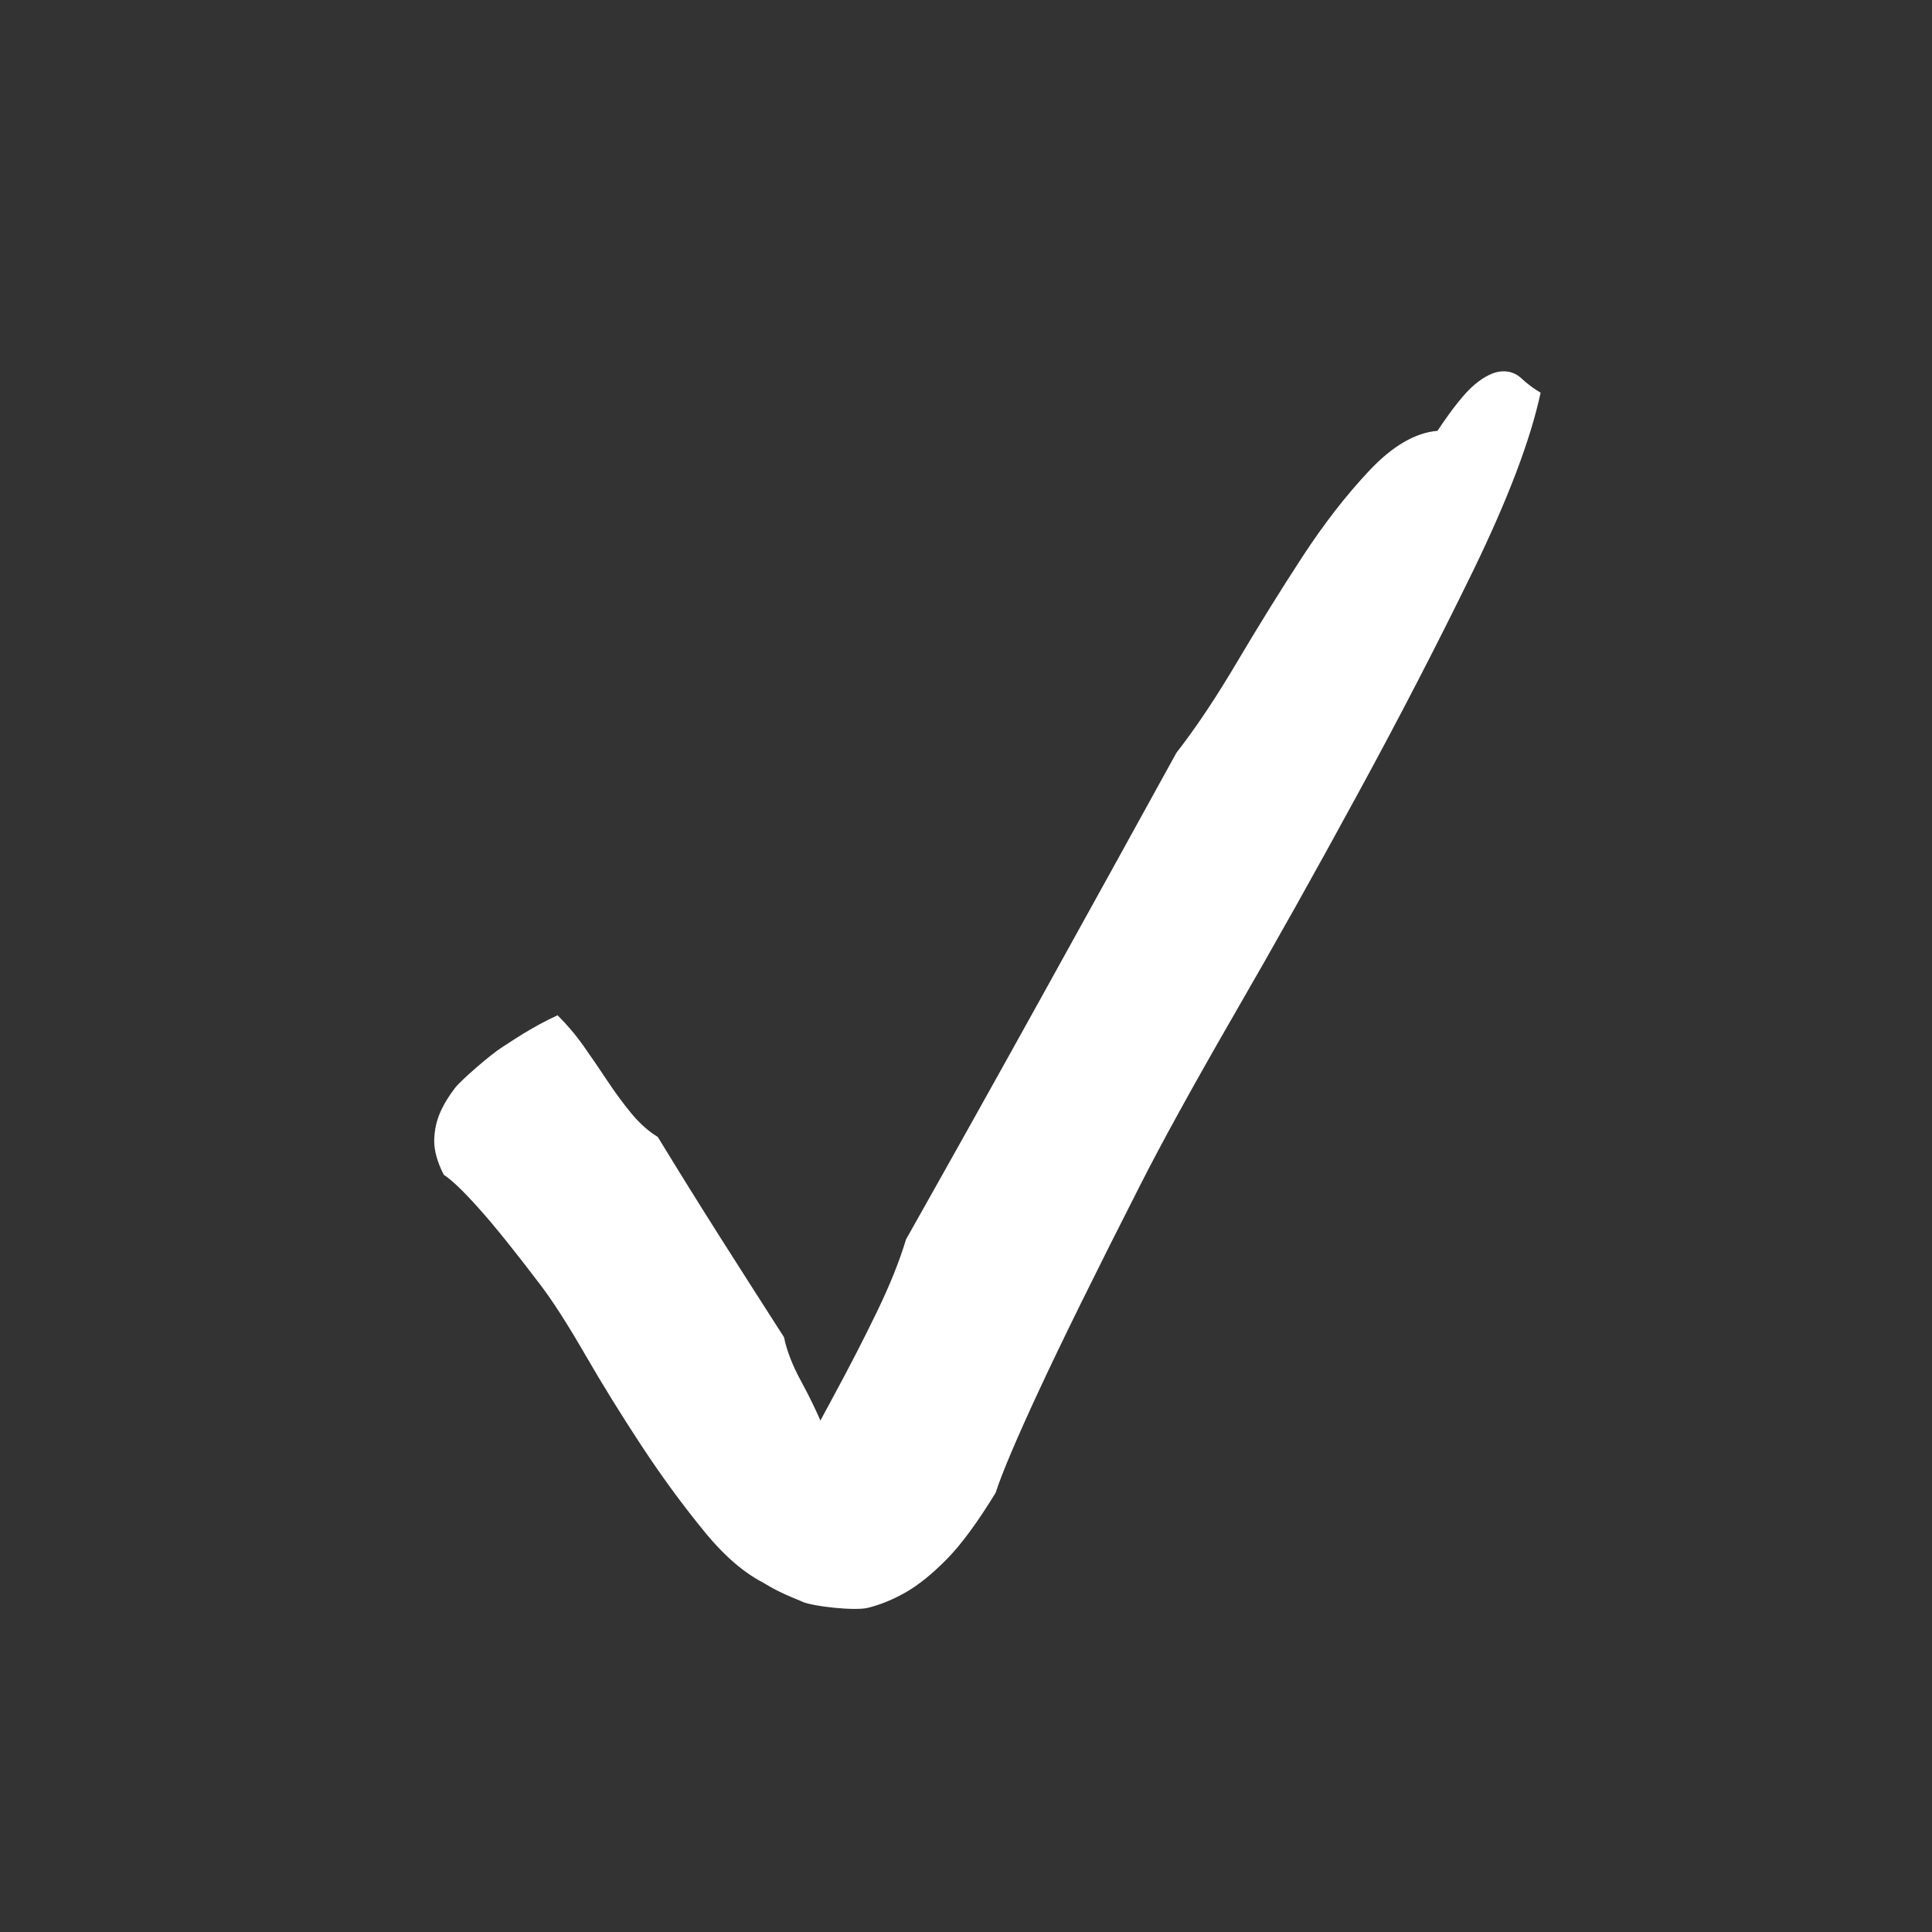
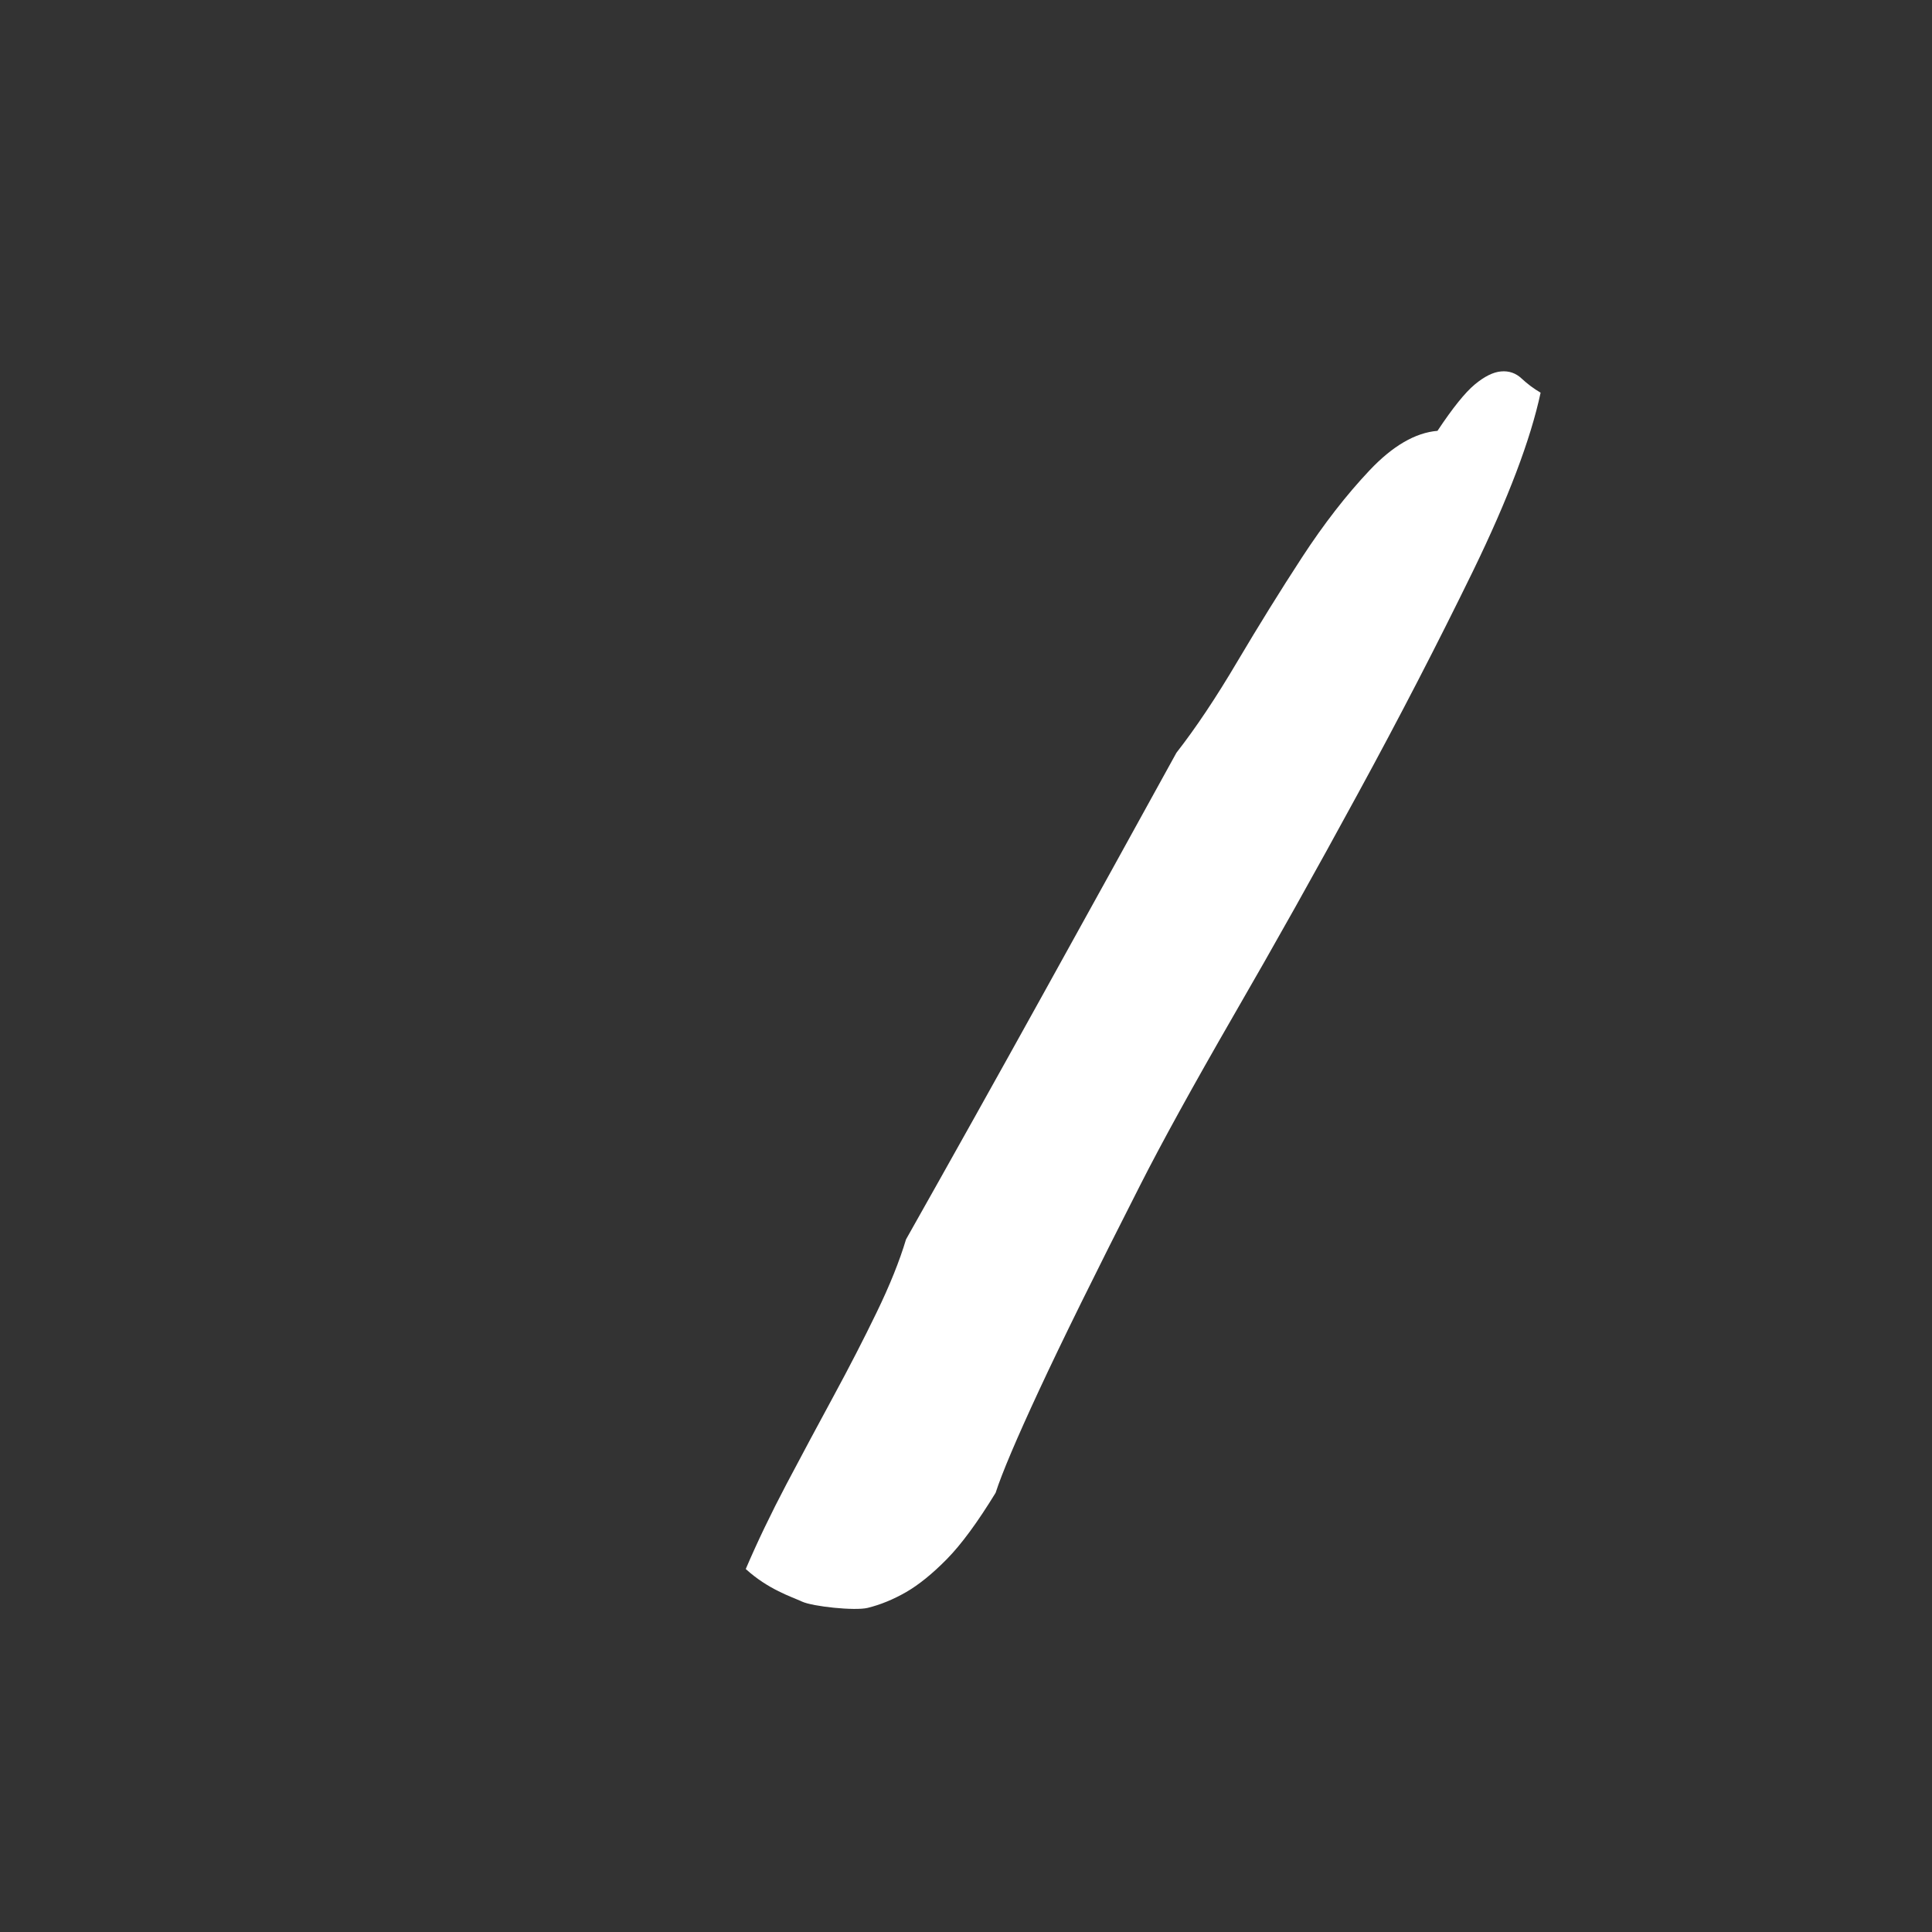
<svg xmlns="http://www.w3.org/2000/svg" width="24" height="24" viewBox="0 0 24 24" fill="none">
  <rect x="0" y="0" width="24" height="24" fill="#333333" stroke="none" />
  <path d="M12.368 18.544C12.446 18.302 12.626 17.877 12.908 17.27C13.19 16.663 13.608 15.815 14.162 14.726C14.428 14.201 14.815 13.498 15.323 12.617C15.832 11.737 16.346 10.82 16.864 9.867C17.384 8.914 17.861 7.99 18.298 7.094C18.734 6.197 19.014 5.459 19.138 4.878C19.054 4.829 18.976 4.771 18.903 4.703C18.831 4.635 18.745 4.605 18.647 4.614C18.549 4.622 18.439 4.677 18.319 4.777C18.199 4.877 18.045 5.069 17.857 5.352C17.582 5.375 17.3 5.539 17.013 5.843C16.726 6.147 16.446 6.507 16.174 6.924C15.902 7.341 15.634 7.774 15.369 8.221C15.105 8.668 14.853 9.045 14.614 9.351C14.102 10.281 13.553 11.276 12.967 12.333C12.381 13.391 11.81 14.412 11.255 15.396C11.175 15.663 11.054 15.965 10.891 16.301C10.728 16.638 10.549 16.985 10.355 17.343C10.161 17.7 9.967 18.064 9.771 18.434C9.576 18.804 9.407 19.157 9.264 19.491C9.546 19.747 9.831 19.834 9.964 19.896C10.096 19.957 10.618 20.012 10.777 19.974C10.936 19.935 11.095 19.87 11.254 19.779C11.412 19.688 11.582 19.551 11.762 19.368C11.942 19.185 12.144 18.91 12.368 18.544Z" fill="white" />
-   <path d="M5.512 14.593C5.612 14.658 5.758 14.798 5.951 15.014C6.144 15.229 6.398 15.546 6.714 15.962C6.866 16.162 7.051 16.45 7.267 16.824C7.483 17.198 7.718 17.578 7.972 17.964C8.226 18.35 8.489 18.708 8.761 19.039C9.033 19.37 9.308 19.594 9.587 19.71C9.671 19.662 9.757 19.617 9.846 19.577C9.935 19.537 10.008 19.486 10.066 19.425C10.124 19.364 10.161 19.293 10.176 19.212C10.192 19.131 10.173 19.022 10.119 18.887C10.282 18.715 10.362 18.53 10.359 18.332C10.357 18.134 10.315 17.937 10.232 17.74C10.15 17.544 10.056 17.349 9.95 17.155C9.844 16.961 9.774 16.779 9.739 16.611C9.495 16.231 9.235 15.824 8.959 15.39C8.683 14.955 8.421 14.533 8.171 14.123C8.058 14.055 7.95 13.959 7.847 13.836C7.745 13.712 7.645 13.578 7.55 13.434C7.454 13.289 7.355 13.144 7.252 12.998C7.149 12.852 7.04 12.724 6.926 12.612C6.587 12.769 6.349 12.939 6.226 13.017C6.103 13.094 5.733 13.412 5.654 13.513C5.576 13.614 5.513 13.716 5.468 13.82C5.422 13.924 5.397 14.038 5.394 14.162C5.391 14.286 5.43 14.43 5.512 14.593Z" fill="white" />
</svg>